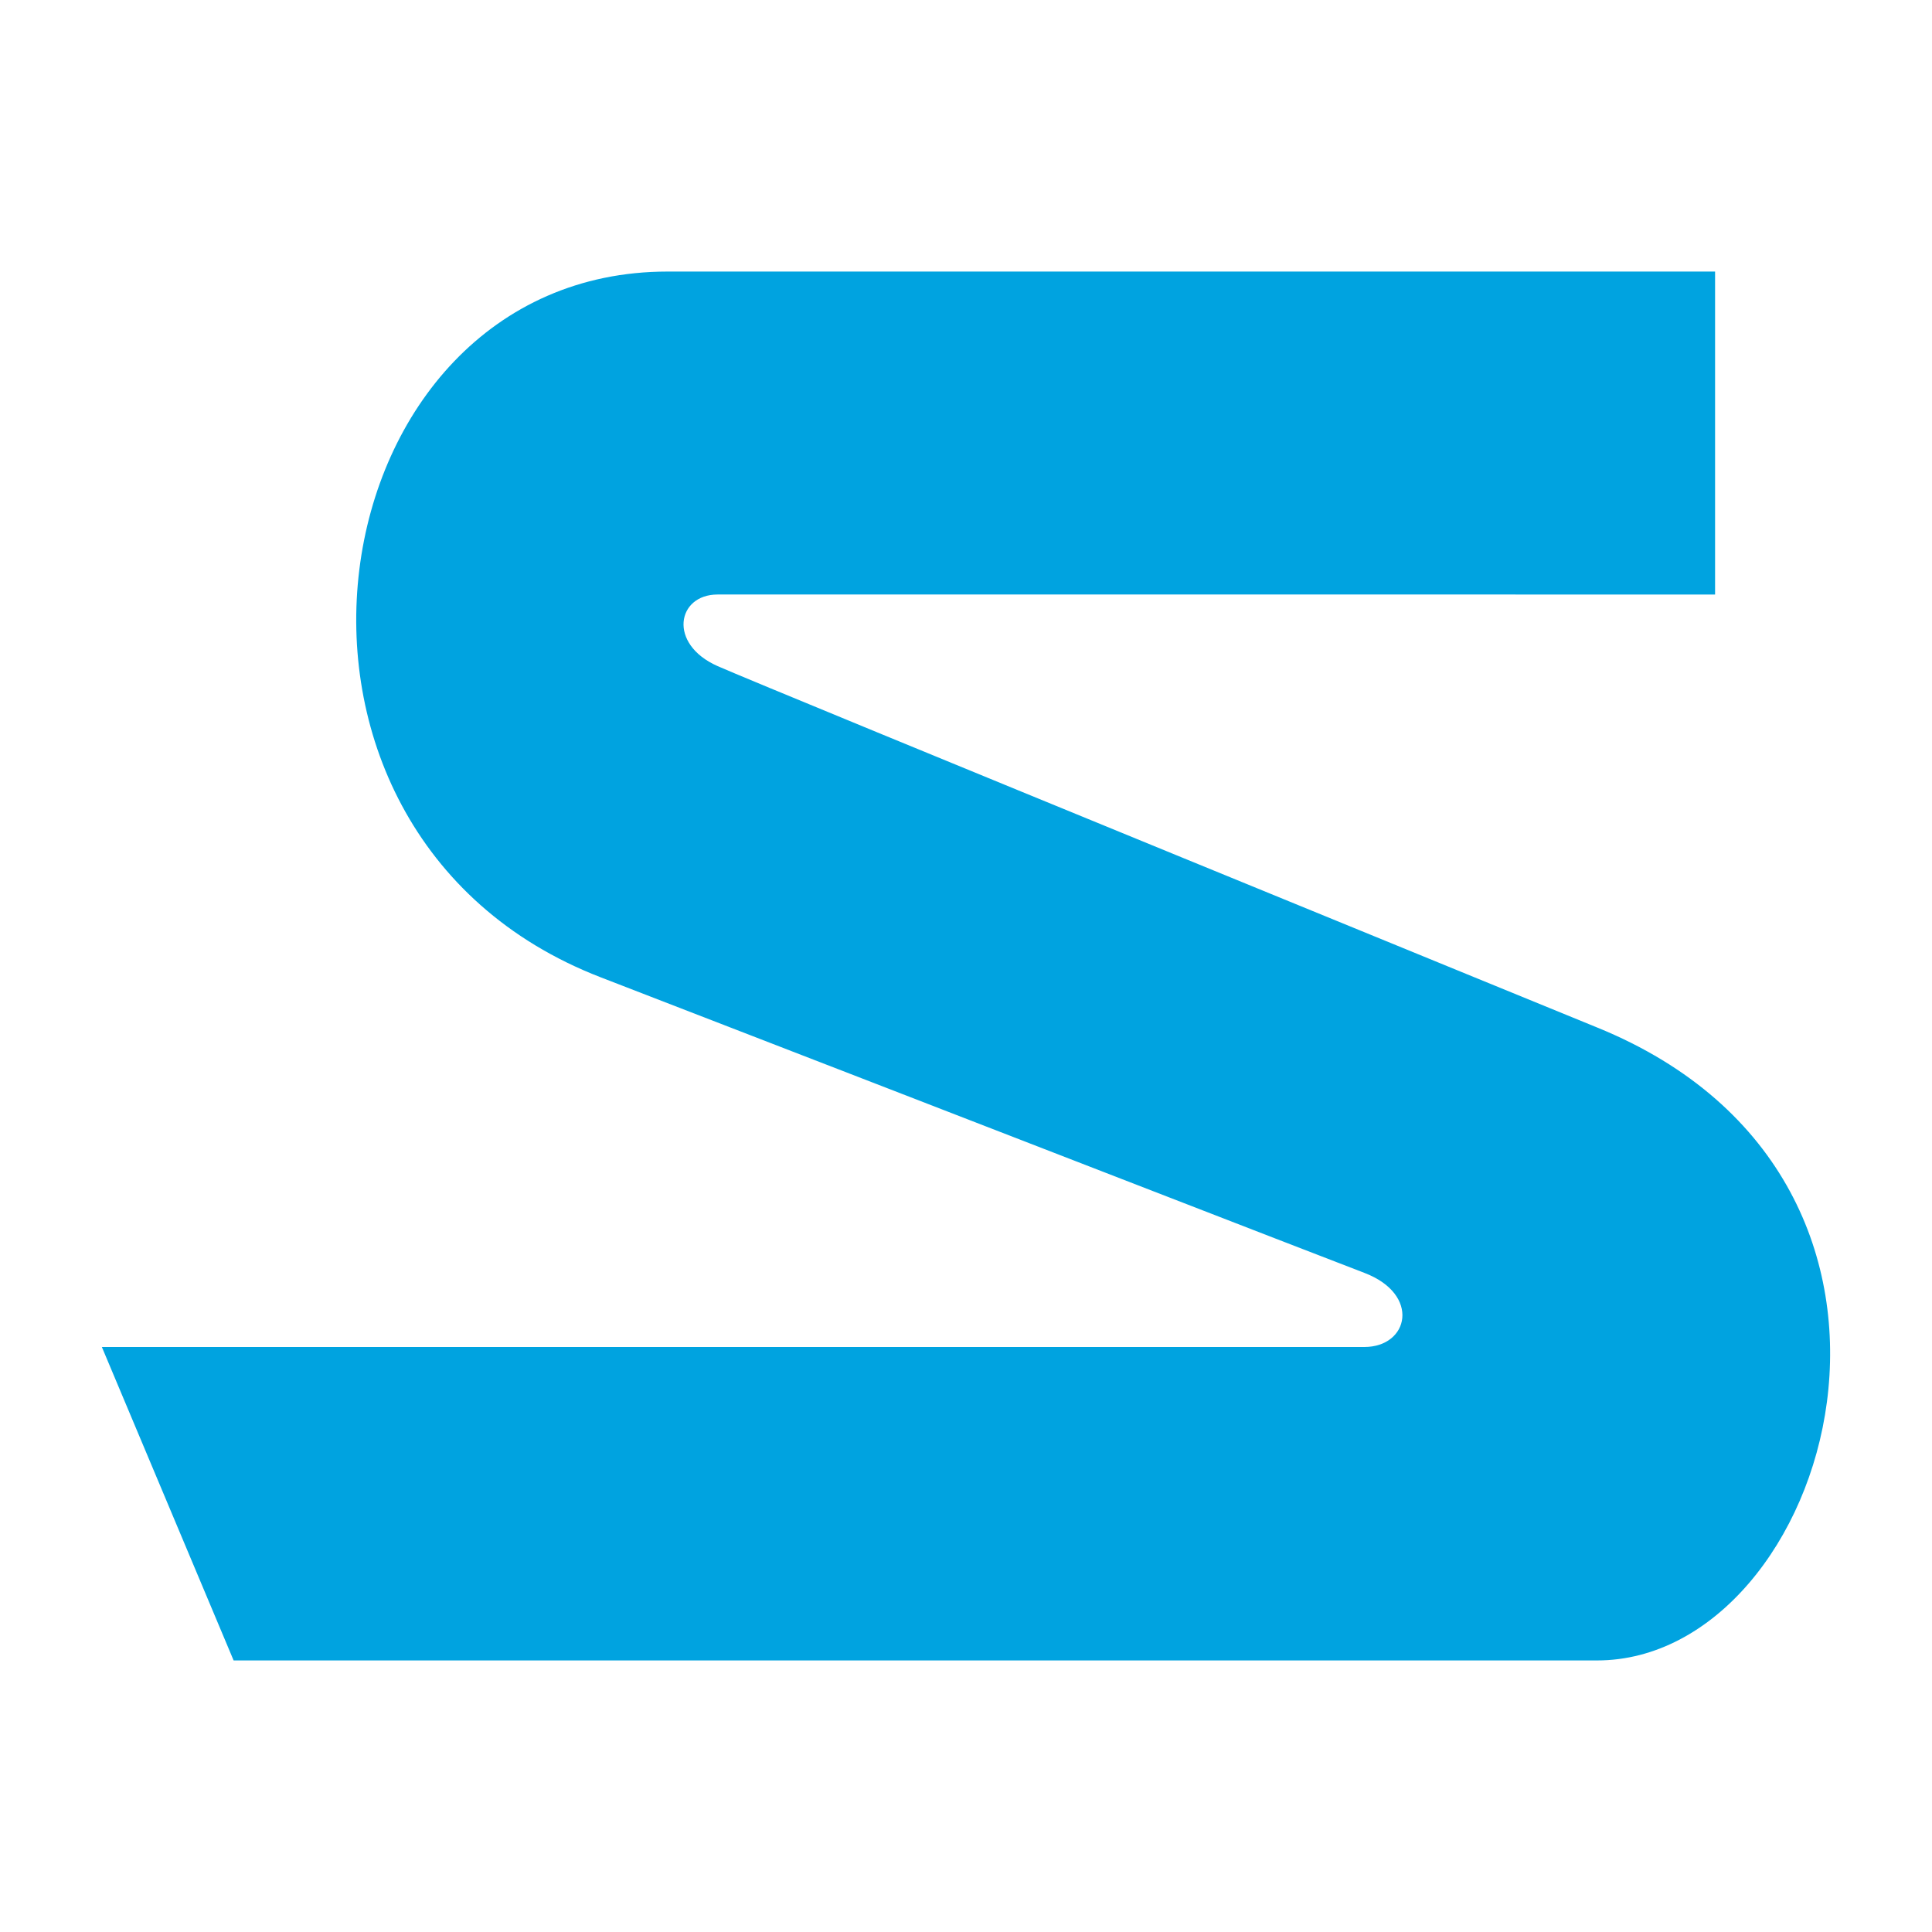
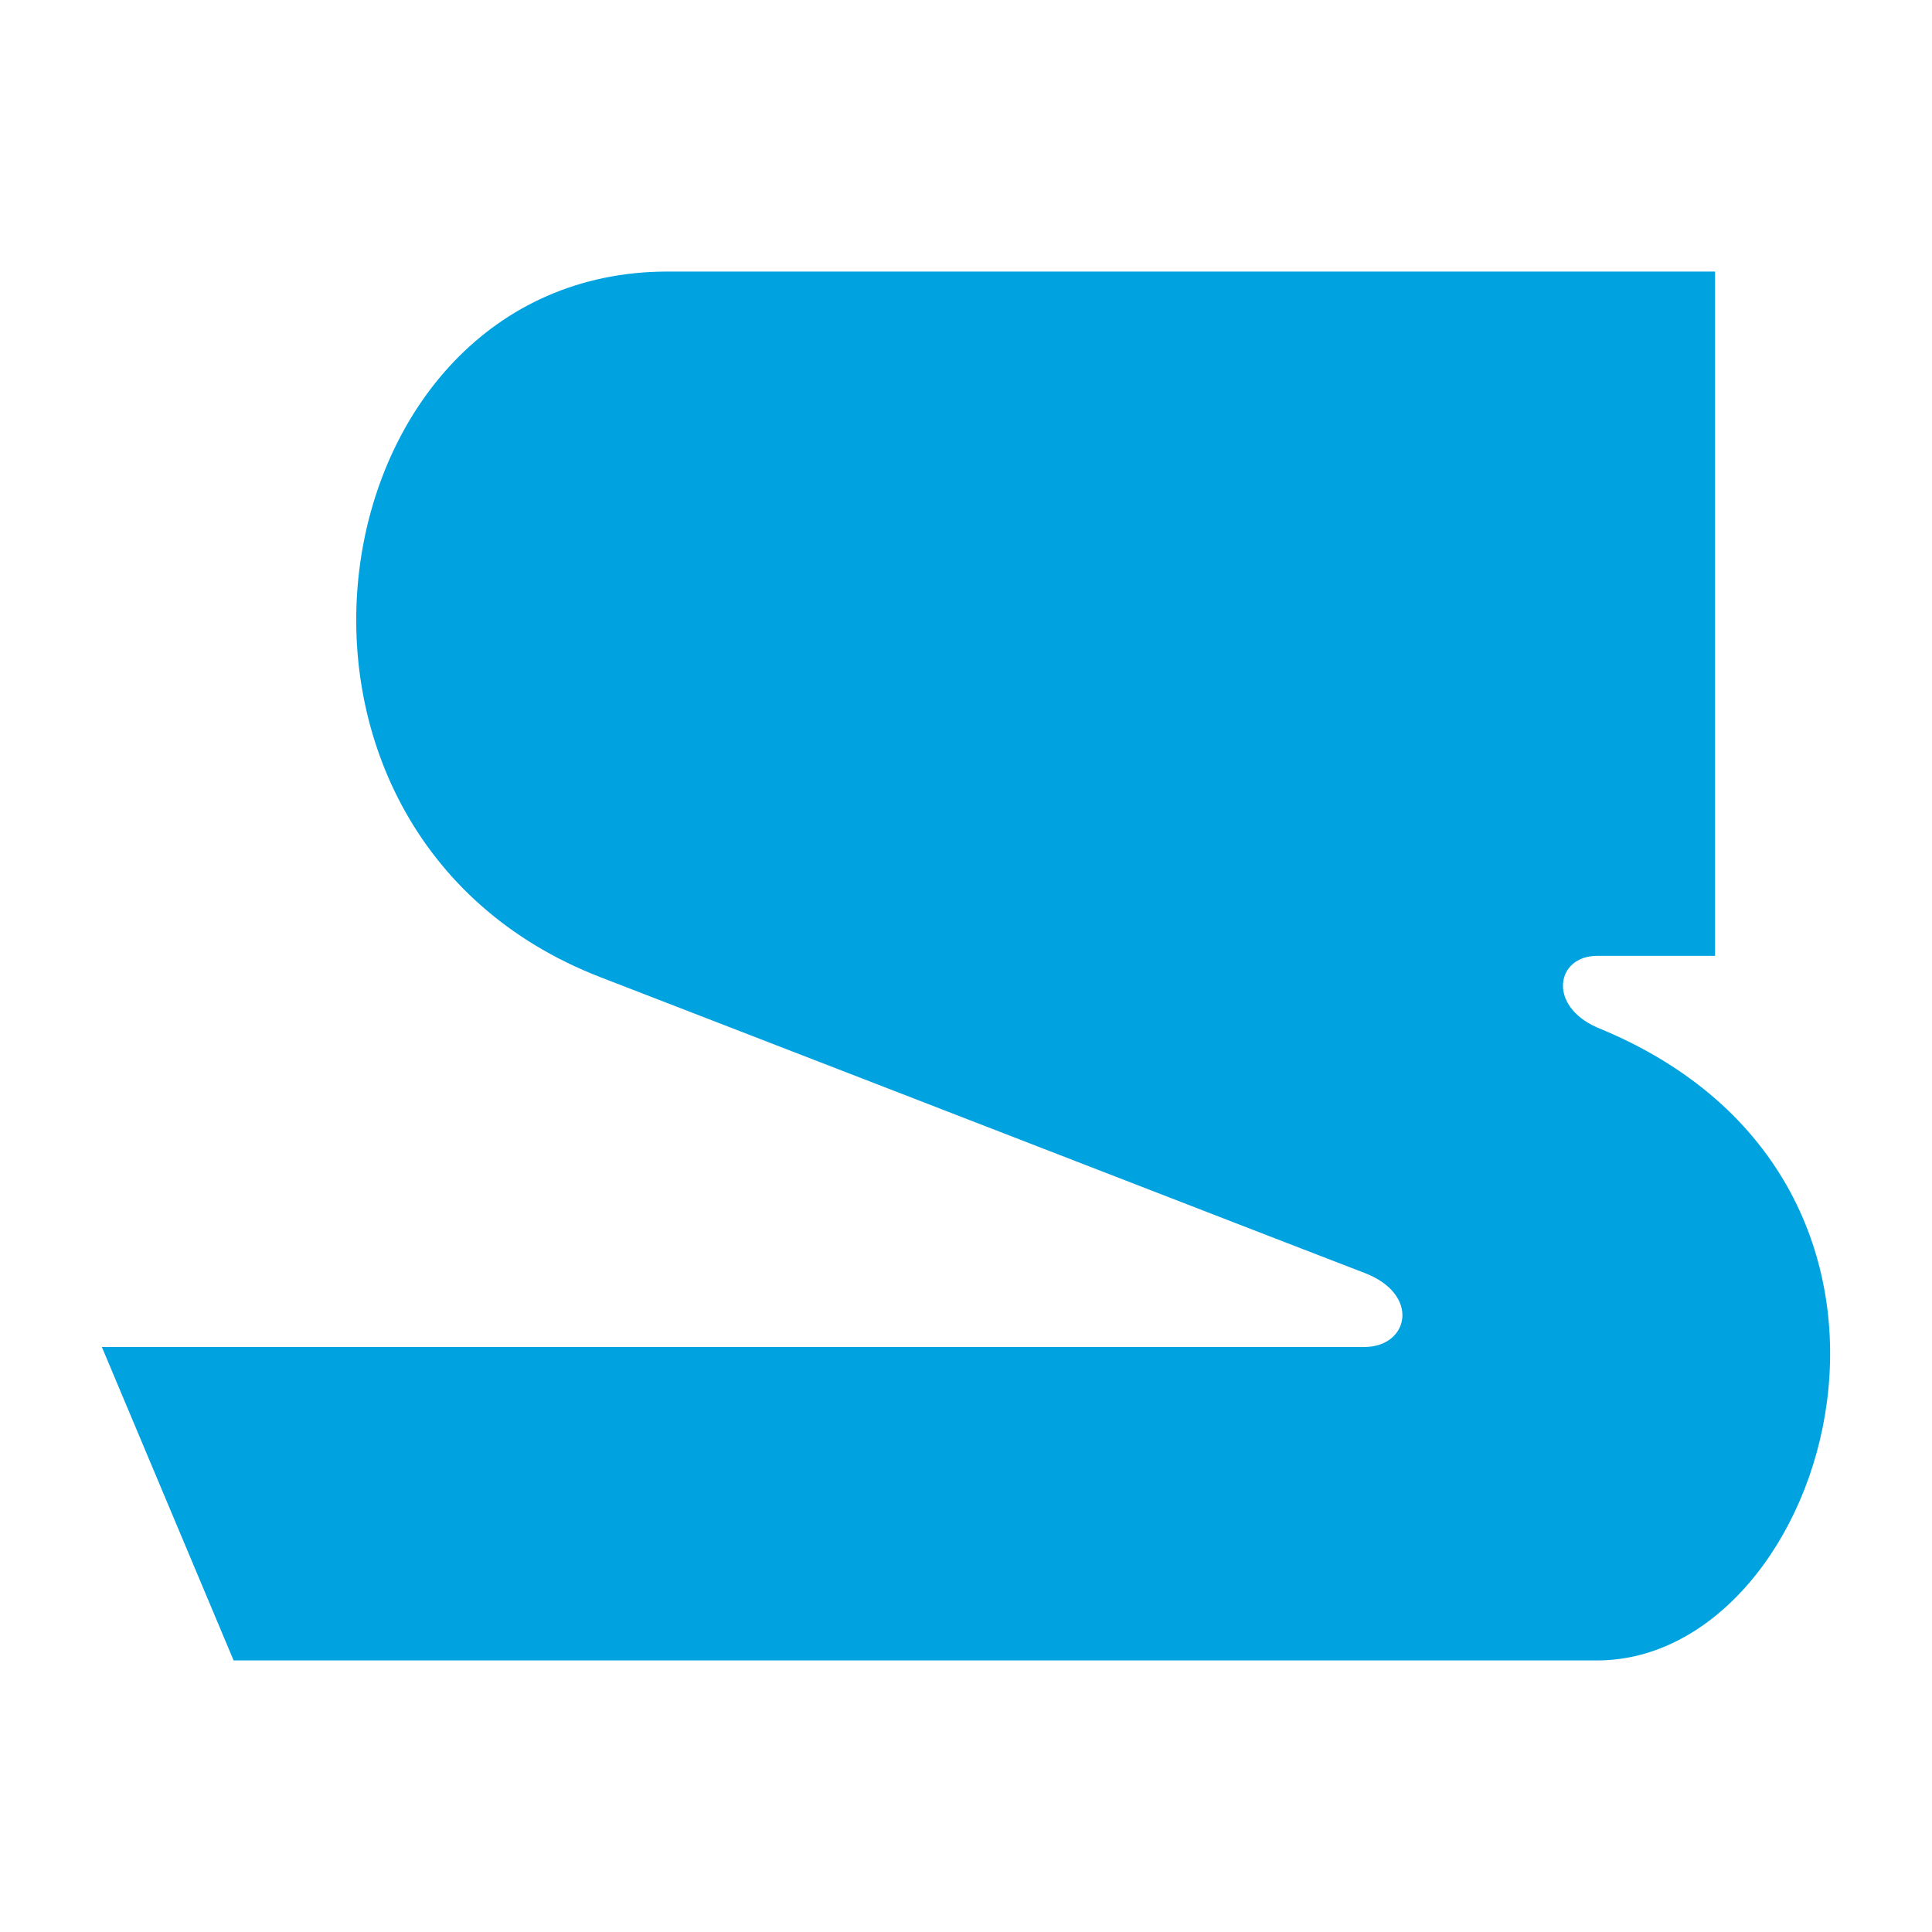
<svg xmlns="http://www.w3.org/2000/svg" id="Layer_1" data-name="Layer 1" viewBox="0 0 250 250">
  <defs>
    <style>
      .cls-1 {
        fill: #00a3e0;
        fill-rule: evenodd;
      }
    </style>
  </defs>
-   <path class="cls-1" d="M206.65,132.95s-107.34-43.9-113.8-46.76c-6.46-2.86-5.25-9.26,0-9.26H221.93V35.14H86.39c-45.96,0-57.53,72.43-8.67,91.32,48.86,18.89,91.51,35.45,98.83,38.25,7.32,2.79,5.76,9.59,0,9.59H13.18l17.05,40.56H206.65c30.22,0,49.13-61.94,0-81.91Z" />
+   <path class="cls-1" d="M206.65,132.95c-6.46-2.86-5.25-9.26,0-9.26H221.93V35.14H86.39c-45.96,0-57.53,72.43-8.67,91.32,48.86,18.89,91.51,35.45,98.83,38.25,7.32,2.79,5.76,9.59,0,9.59H13.18l17.05,40.56H206.65c30.22,0,49.13-61.94,0-81.91Z" />
</svg>